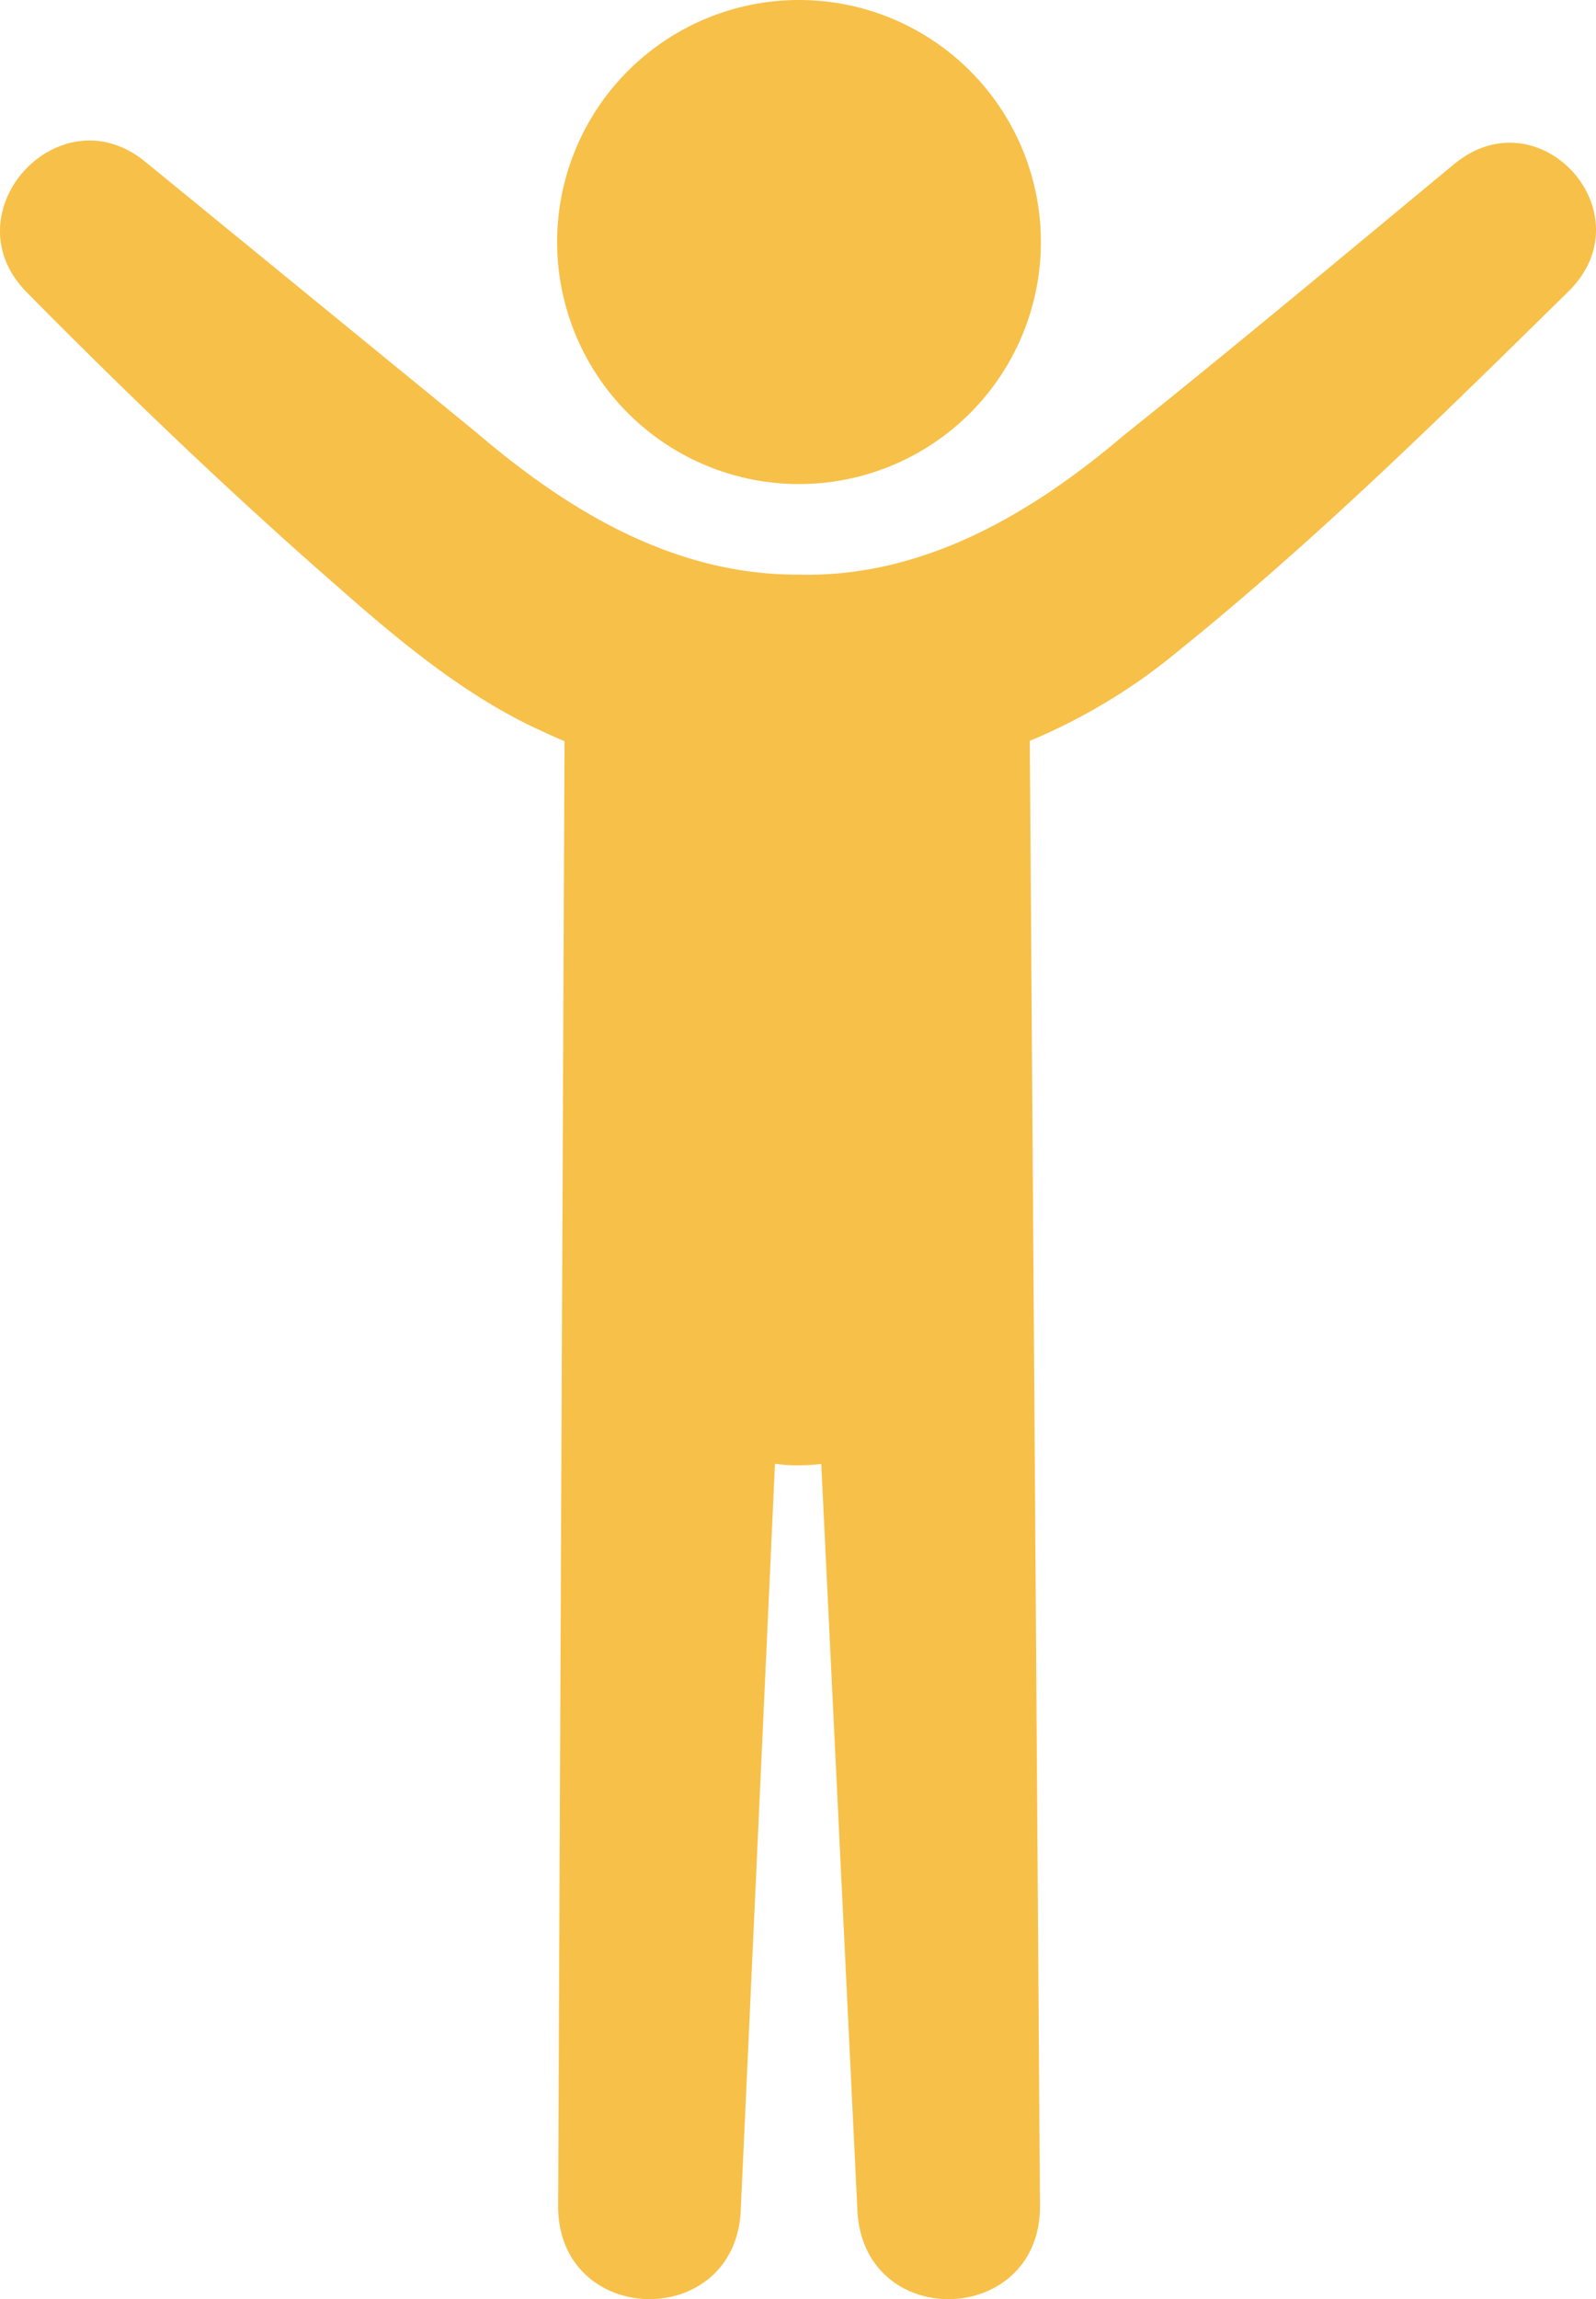
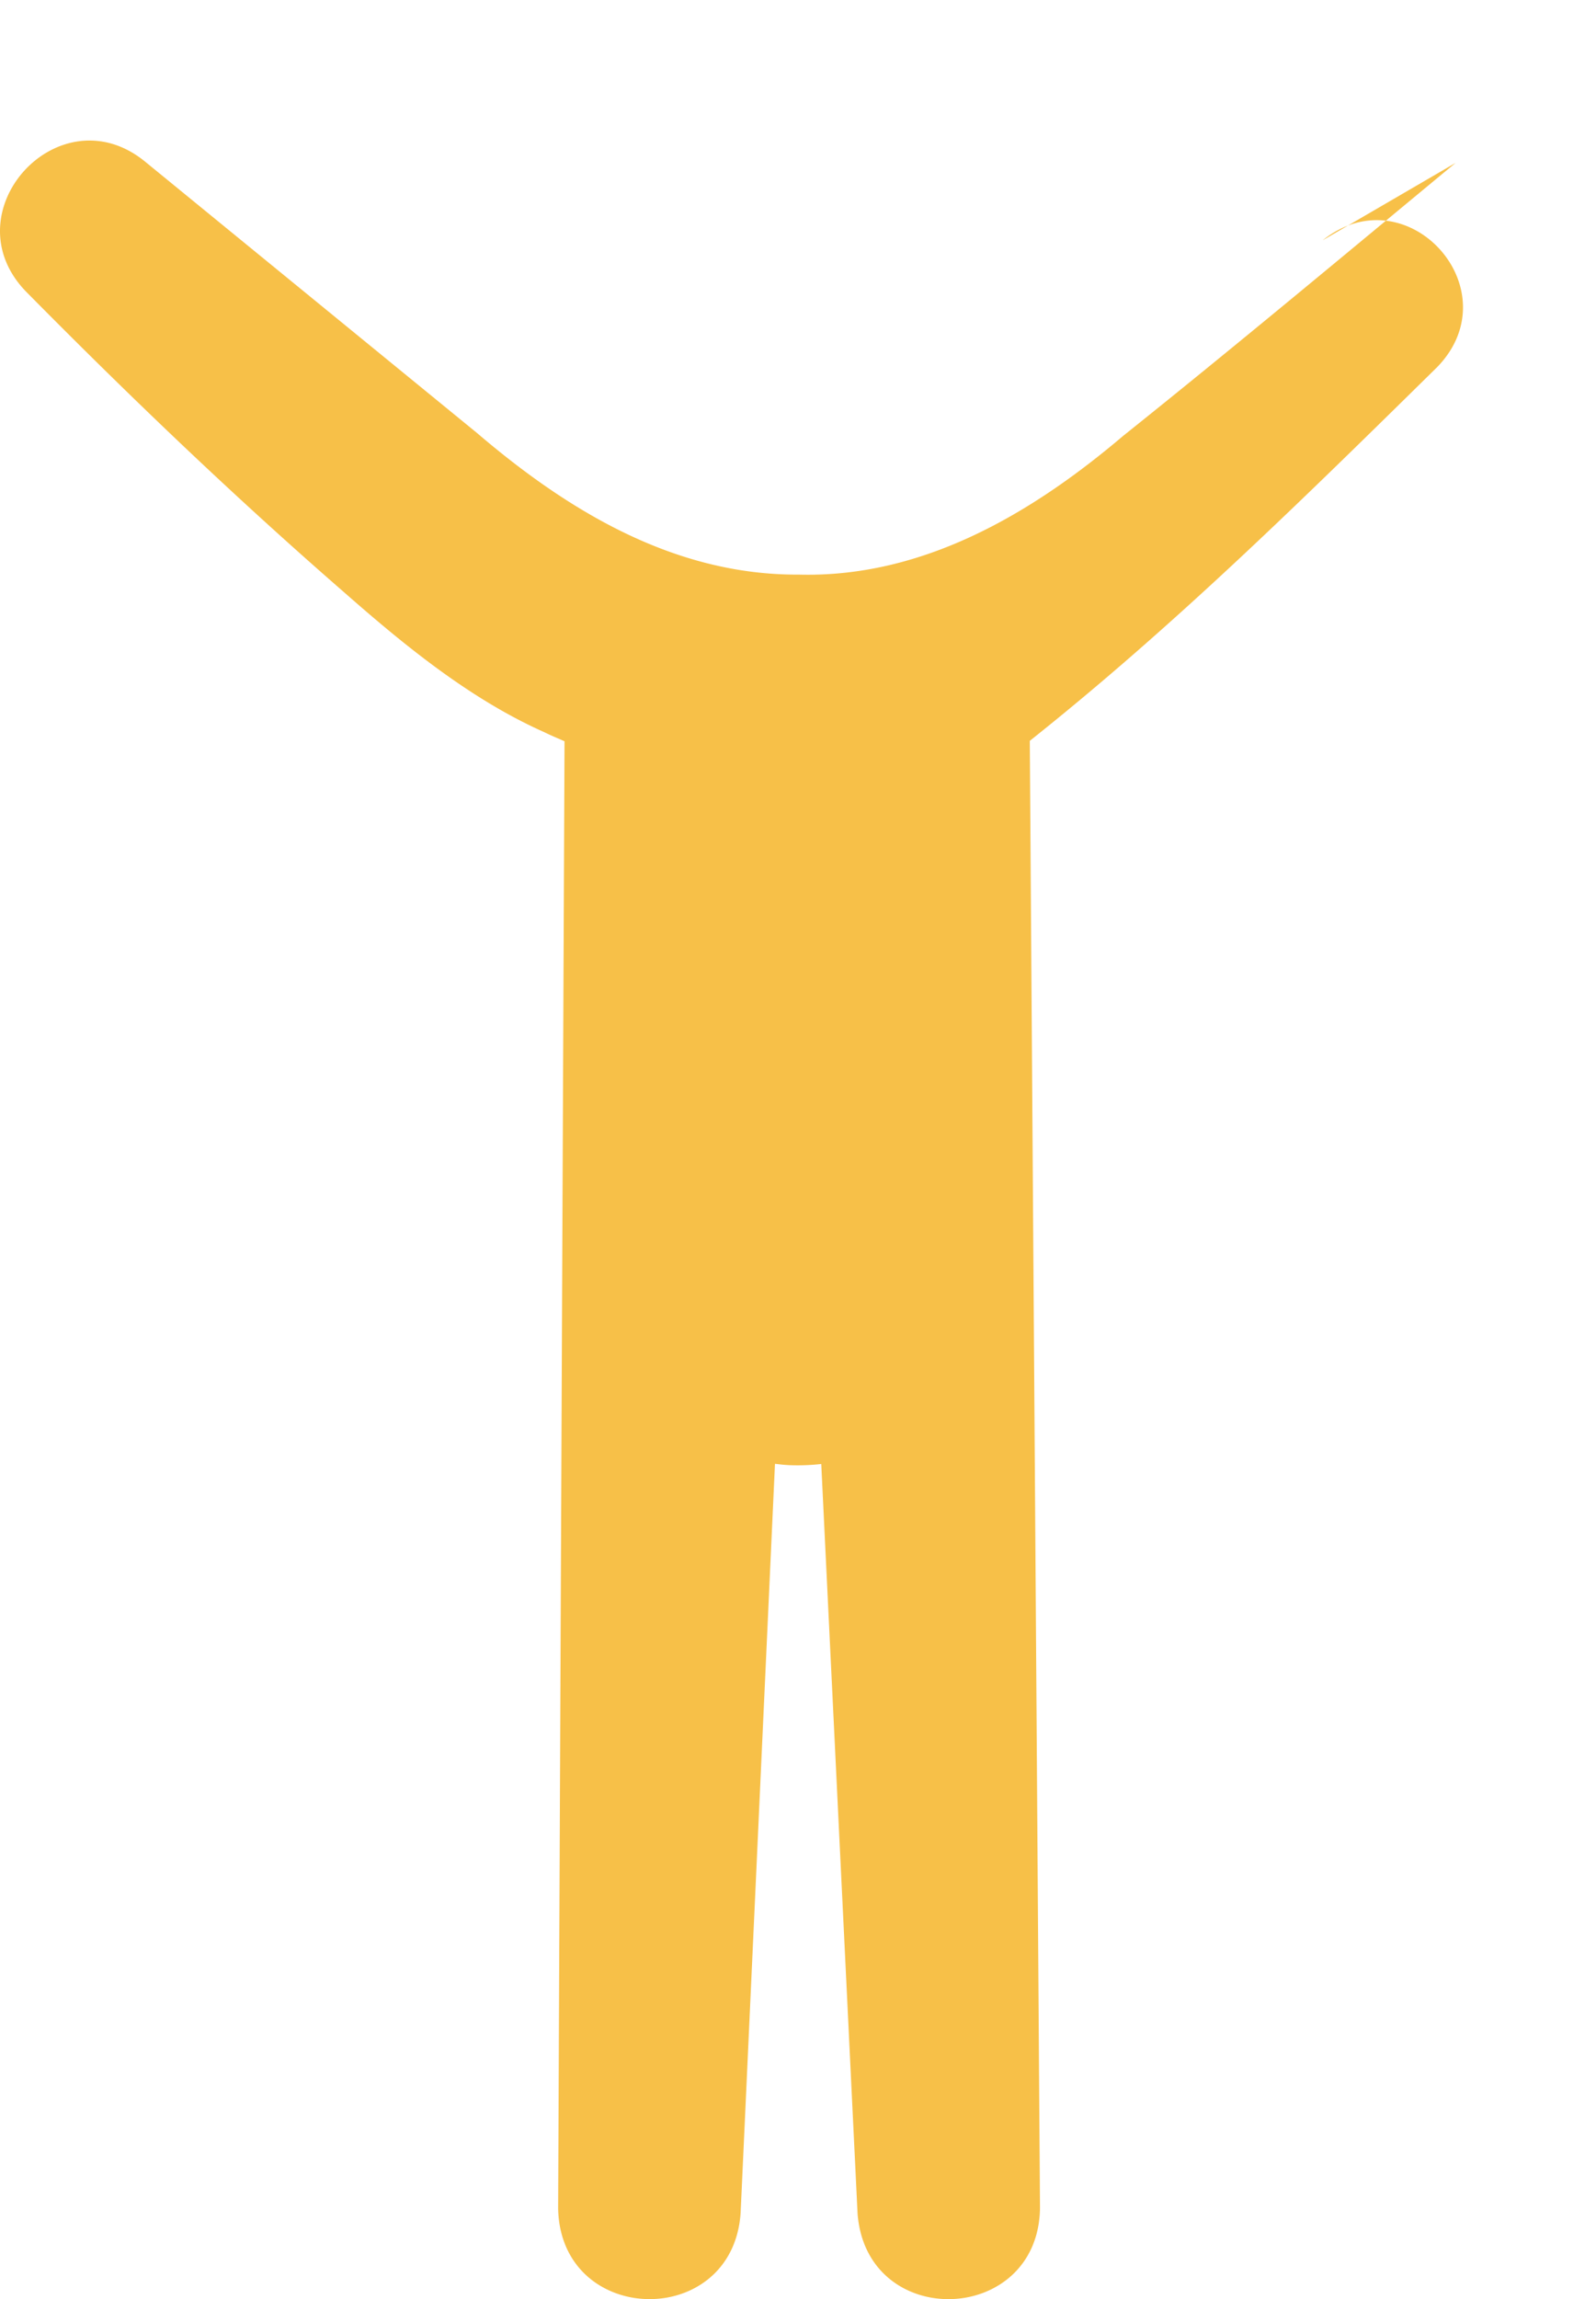
<svg xmlns="http://www.w3.org/2000/svg" width="90.299" height="130" viewBox="0 0 90.299 130">
  <defs>
    <clipPath id="clip-path">
      <rect id="長方形_2060" data-name="長方形 2060" width="90.299" height="130" fill="#f7c048" />
    </clipPath>
  </defs>
  <g id="グループ_2492" data-name="グループ 2492" transform="translate(0 0)">
    <g id="グループ_2491" data-name="グループ 2491" transform="translate(0 0)" clip-path="url(#clip-path)">
-       <path id="パス_2612" data-name="パス 2612" d="M82.359,5.284C76.1,10.466,69.8,15.723,63.547,20.722c-5.234,4.443-11.374,8.025-18.342,7.845-6.98.04-12.978-3.532-18.208-8L8.182,5.193c-4.85-3.914-11.05,2.875-6.719,7.361,5.81,5.88,11.714,11.54,18.028,17.032,3.349,2.942,7.1,6.024,11.309,7.893.373.186.759.342,1.14.512l-.362,82.956c.132,6.69,9.874,6.9,10.325.259,0,0,.974-21.211,1.944-42.36.275.032.549.065.832.077a11.912,11.912,0,0,0,1.786-.067l2.053,42.362c.486,6.676,10.224,6.373,10.323-.284,0,0-.5-71.746-.577-82.968a33.094,33.094,0,0,0,7.527-4.378c8.268-6.573,15.625-13.834,23.064-21.147,4.236-4.394-1.725-10.955-6.494-7.156" transform="translate(0 3.924)" fill="#f7c048" />
-       <path id="パス_2613" data-name="パス 2613" d="M29.64,27.371A13.685,13.685,0,1,0,15.955,13.685,13.685,13.685,0,0,0,29.64,27.371" transform="translate(15.567 -0.001)" fill="#f7c048" />
+       <path id="パス_2612" data-name="パス 2612" d="M82.359,5.284C76.1,10.466,69.8,15.723,63.547,20.722c-5.234,4.443-11.374,8.025-18.342,7.845-6.98.04-12.978-3.532-18.208-8L8.182,5.193c-4.85-3.914-11.05,2.875-6.719,7.361,5.81,5.88,11.714,11.54,18.028,17.032,3.349,2.942,7.1,6.024,11.309,7.893.373.186.759.342,1.14.512l-.362,82.956c.132,6.69,9.874,6.9,10.325.259,0,0,.974-21.211,1.944-42.36.275.032.549.065.832.077a11.912,11.912,0,0,0,1.786-.067l2.053,42.362c.486,6.676,10.224,6.373,10.323-.284,0,0-.5-71.746-.577-82.968c8.268-6.573,15.625-13.834,23.064-21.147,4.236-4.394-1.725-10.955-6.494-7.156" transform="translate(0 3.924)" fill="#f7c048" />
    </g>
  </g>
</svg>